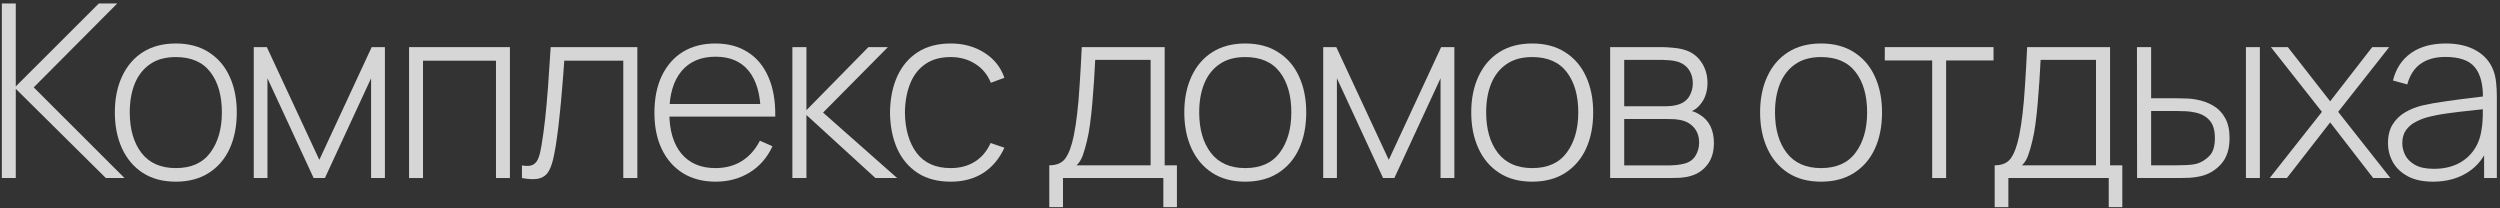
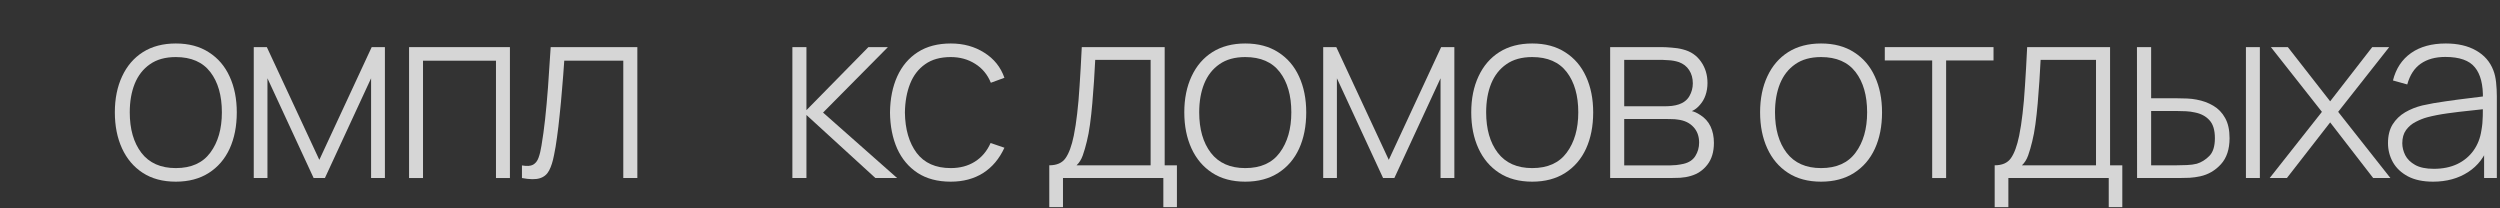
<svg xmlns="http://www.w3.org/2000/svg" width="660" height="55" viewBox="0 0 660 55" fill="none">
  <rect x="0" y="0" width="660" height="55" fill="#333333" stroke="none" />
-   <path d="M0.486 47V0.92H4.166V22.808L26.086 0.92H30.95L8.902 23.064L32.87 47H27.942L4.166 23.448V47H0.486Z" fill="white" fill-opacity="0.8" />
  <path d="M46.415 47.96C42.98 47.96 40.068 47.181 37.679 45.624C35.289 44.067 33.465 41.912 32.207 39.16C30.948 36.408 30.319 33.24 30.319 29.656C30.319 26.051 30.959 22.883 32.239 20.152C33.519 17.4 35.353 15.267 37.743 13.752C40.154 12.237 43.044 11.48 46.415 11.48C49.849 11.48 52.761 12.259 55.151 13.816C57.562 15.352 59.386 17.485 60.623 20.216C61.882 22.947 62.511 26.093 62.511 29.656C62.511 33.304 61.882 36.504 60.623 39.256C59.364 41.987 57.529 44.12 55.119 45.656C52.708 47.192 49.807 47.96 46.415 47.96ZM46.415 44.376C50.489 44.376 53.529 43.011 55.535 40.28C57.562 37.549 58.575 34.008 58.575 29.656C58.575 25.219 57.562 21.677 55.535 19.032C53.508 16.387 50.468 15.064 46.415 15.064C43.663 15.064 41.391 15.693 39.599 16.952C37.807 18.189 36.463 19.907 35.567 22.104C34.692 24.28 34.255 26.797 34.255 29.656C34.255 34.093 35.279 37.656 37.327 40.344C39.396 43.032 42.425 44.376 46.415 44.376Z" fill="white" fill-opacity="0.8" />
  <path d="M66.991 47V12.44H70.447L84.303 42.2L98.127 12.44H101.615V47H97.967V20.664L85.775 47H82.799L70.607 20.664V47H66.991Z" fill="white" fill-opacity="0.8" />
  <path d="M107.994 47V12.44H134.618V47H130.938V16.024H111.674V47H107.994Z" fill="white" fill-opacity="0.8" />
  <path d="M137.796 47V43.672C139.098 43.907 140.079 43.843 140.74 43.48C141.402 43.096 141.882 42.477 142.18 41.624C142.5 40.749 142.756 39.693 142.948 38.456C143.311 36.323 143.631 33.997 143.908 31.48C144.186 28.941 144.442 26.115 144.676 23C144.911 19.864 145.146 16.344 145.38 12.44H168.26V47H164.548V16.024H148.964C148.794 18.584 148.602 21.069 148.388 23.48C148.196 25.891 147.983 28.184 147.748 30.36C147.535 32.515 147.3 34.488 147.044 36.28C146.81 38.051 146.554 39.587 146.276 40.888C145.956 42.595 145.519 43.971 144.964 45.016C144.431 46.04 143.61 46.723 142.5 47.064C141.391 47.405 139.823 47.384 137.796 47Z" fill="white" fill-opacity="0.8" />
-   <path d="M188.926 47.96C185.62 47.96 182.761 47.224 180.35 45.752C177.94 44.259 176.073 42.157 174.75 39.448C173.428 36.717 172.766 33.496 172.766 29.784C172.766 26.008 173.417 22.755 174.718 20.024C176.041 17.272 177.897 15.16 180.286 13.688C182.697 12.216 185.556 11.48 188.862 11.48C192.212 11.48 195.07 12.248 197.438 13.784C199.828 15.299 201.641 17.496 202.878 20.376C204.137 23.256 204.734 26.723 204.67 30.776H200.83V29.496C200.724 24.76 199.657 21.155 197.63 18.68C195.604 16.205 192.702 14.968 188.926 14.968C185.022 14.968 182.004 16.259 179.87 18.84C177.758 21.4 176.702 25.027 176.702 29.72C176.702 34.371 177.758 37.976 179.87 40.536C182.004 43.096 185.001 44.376 188.862 44.376C191.529 44.376 193.854 43.757 195.838 42.52C197.844 41.261 199.433 39.469 200.606 37.144L203.934 38.616C202.548 41.603 200.542 43.907 197.918 45.528C195.294 47.149 192.297 47.96 188.926 47.96ZM175.294 30.776V27.448H202.59V30.776H175.294Z" fill="white" fill-opacity="0.8" />
  <path d="M209.189 47V12.44H212.901V29.08L229.253 12.44H234.405L217.285 29.72L236.837 47H231.109L212.901 30.36V47H209.189Z" fill="white" fill-opacity="0.8" />
  <path d="M250.991 47.96C247.535 47.96 244.623 47.192 242.255 45.656C239.887 44.099 238.084 41.955 236.847 39.224C235.631 36.472 235.001 33.304 234.959 29.72C235.001 26.072 235.641 22.883 236.879 20.152C238.137 17.4 239.951 15.267 242.319 13.752C244.687 12.237 247.588 11.48 251.023 11.48C254.372 11.48 257.316 12.291 259.855 13.912C262.415 15.512 264.185 17.72 265.167 20.536L261.583 21.848C260.708 19.693 259.332 18.029 257.455 16.856C255.577 15.661 253.423 15.064 250.991 15.064C248.26 15.064 246.009 15.693 244.239 16.952C242.468 18.189 241.145 19.907 240.271 22.104C239.396 24.301 238.937 26.84 238.895 29.72C238.959 34.136 239.993 37.688 241.999 40.376C244.025 43.043 247.023 44.376 250.991 44.376C253.444 44.376 255.567 43.811 257.359 42.68C259.172 41.549 260.559 39.907 261.519 37.752L265.167 39C263.823 41.923 261.945 44.152 259.535 45.688C257.124 47.203 254.276 47.96 250.991 47.96Z" fill="white" fill-opacity="0.8" />
  <path d="M277.011 54.68V43.64C278.995 43.64 280.425 43.011 281.299 41.752C282.195 40.493 282.921 38.52 283.475 35.832C283.838 34.04 284.137 32.099 284.371 30.008C284.627 27.917 284.841 25.464 285.011 22.648C285.203 19.832 285.395 16.429 285.587 12.44H307.475V43.64H310.707V54.68H307.123V47H280.627V54.68H277.011ZM284.211 43.64H303.763V15.8H289.139C289.054 17.549 288.947 19.416 288.819 21.4C288.691 23.363 288.542 25.325 288.371 27.288C288.201 29.251 287.998 31.096 287.763 32.824C287.529 34.552 287.251 36.045 286.931 37.304C286.59 38.733 286.227 39.981 285.843 41.048C285.459 42.115 284.915 42.979 284.211 43.64Z" fill="white" fill-opacity="0.8" />
  <path d="M328.75 47.96C325.315 47.96 322.403 47.181 320.014 45.624C317.624 44.067 315.8 41.912 314.542 39.16C313.283 36.408 312.654 33.24 312.654 29.656C312.654 26.051 313.294 22.883 314.574 20.152C315.854 17.4 317.688 15.267 320.078 13.752C322.488 12.237 325.379 11.48 328.75 11.48C332.184 11.48 335.096 12.259 337.486 13.816C339.896 15.352 341.72 17.485 342.958 20.216C344.216 22.947 344.846 26.093 344.846 29.656C344.846 33.304 344.216 36.504 342.958 39.256C341.699 41.987 339.864 44.12 337.454 45.656C335.043 47.192 332.142 47.96 328.75 47.96ZM328.75 44.376C332.824 44.376 335.864 43.011 337.87 40.28C339.896 37.549 340.91 34.008 340.91 29.656C340.91 25.219 339.896 21.677 337.87 19.032C335.843 16.387 332.803 15.064 328.75 15.064C325.998 15.064 323.726 15.693 321.934 16.952C320.142 18.189 318.798 19.907 317.902 22.104C317.027 24.28 316.59 26.797 316.59 29.656C316.59 34.093 317.614 37.656 319.662 40.344C321.731 43.032 324.76 44.376 328.75 44.376Z" fill="white" fill-opacity="0.8" />
  <path d="M349.326 47V12.44H352.782L366.638 42.2L380.462 12.44H383.95V47H380.302V20.664L368.11 47H365.134L352.942 20.664V47H349.326Z" fill="white" fill-opacity="0.8" />
  <path d="M404.505 47.96C401.07 47.96 398.158 47.181 395.769 45.624C393.379 44.067 391.555 41.912 390.297 39.16C389.038 36.408 388.409 33.24 388.409 29.656C388.409 26.051 389.049 22.883 390.329 20.152C391.609 17.4 393.443 15.267 395.833 13.752C398.243 12.237 401.134 11.48 404.505 11.48C407.939 11.48 410.851 12.259 413.241 13.816C415.651 15.352 417.475 17.485 418.713 20.216C419.971 22.947 420.601 26.093 420.601 29.656C420.601 33.304 419.971 36.504 418.713 39.256C417.454 41.987 415.619 44.12 413.209 45.656C410.798 47.192 407.897 47.96 404.505 47.96ZM404.505 44.376C408.579 44.376 411.619 43.011 413.625 40.28C415.651 37.549 416.665 34.008 416.665 29.656C416.665 25.219 415.651 21.677 413.625 19.032C411.598 16.387 408.558 15.064 404.505 15.064C401.753 15.064 399.481 15.693 397.689 16.952C395.897 18.189 394.553 19.907 393.657 22.104C392.782 24.28 392.345 26.797 392.345 29.656C392.345 34.093 393.369 37.656 395.417 40.344C397.486 43.032 400.515 44.376 404.505 44.376Z" fill="white" fill-opacity="0.8" />
  <path d="M425.081 47V12.44H438.809C439.407 12.44 440.228 12.483 441.273 12.568C442.34 12.632 443.353 12.792 444.313 13.048C446.34 13.56 447.919 14.627 449.049 16.248C450.201 17.869 450.777 19.757 450.777 21.912C450.777 23.064 450.607 24.131 450.265 25.112C449.945 26.072 449.455 26.925 448.793 27.672C448.495 28.035 448.153 28.365 447.769 28.664C447.385 28.941 447.012 29.165 446.649 29.336C447.289 29.464 448.015 29.795 448.825 30.328C450.063 31.096 450.98 32.109 451.577 33.368C452.175 34.627 452.473 36.077 452.473 37.72C452.473 40.088 451.897 42.008 450.745 43.48C449.615 44.952 448.143 45.944 446.329 46.456C445.455 46.712 444.527 46.872 443.545 46.936C442.564 46.979 441.668 47 440.857 47H425.081ZM428.793 43.672H440.761C441.209 43.672 441.796 43.64 442.521 43.576C443.247 43.491 443.887 43.384 444.441 43.256C445.892 42.915 446.937 42.221 447.577 41.176C448.239 40.109 448.569 38.936 448.569 37.656C448.569 35.971 448.068 34.595 447.065 33.528C446.063 32.44 444.697 31.789 442.969 31.576C442.479 31.491 441.956 31.448 441.401 31.448C440.868 31.427 440.367 31.416 439.897 31.416H428.793V43.672ZM428.793 28.056H439.545C440.057 28.056 440.665 28.024 441.369 27.96C442.073 27.875 442.703 27.736 443.257 27.544C444.495 27.117 445.412 26.392 446.009 25.368C446.607 24.323 446.905 23.203 446.905 22.008C446.905 20.664 446.585 19.501 445.945 18.52C445.305 17.517 444.377 16.803 443.161 16.376C442.308 16.099 441.412 15.939 440.473 15.896C439.556 15.832 438.98 15.8 438.745 15.8H428.793V28.056Z" fill="white" fill-opacity="0.8" />
  <path d="M480.762 47.96C477.328 47.96 474.416 47.181 472.026 45.624C469.637 44.067 467.813 41.912 466.554 39.16C465.296 36.408 464.666 33.24 464.666 29.656C464.666 26.051 465.306 22.883 466.586 20.152C467.866 17.4 469.701 15.267 472.09 13.752C474.501 12.237 477.392 11.48 480.762 11.48C484.197 11.48 487.109 12.259 489.498 13.816C491.909 15.352 493.733 17.485 494.97 20.216C496.229 22.947 496.858 26.093 496.858 29.656C496.858 33.304 496.229 36.504 494.97 39.256C493.712 41.987 491.877 44.12 489.466 45.656C487.056 47.192 484.154 47.96 480.762 47.96ZM480.762 44.376C484.837 44.376 487.877 43.011 489.882 40.28C491.909 37.549 492.922 34.008 492.922 29.656C492.922 25.219 491.909 21.677 489.882 19.032C487.856 16.387 484.816 15.064 480.762 15.064C478.01 15.064 475.738 15.693 473.946 16.952C472.154 18.189 470.81 19.907 469.914 22.104C469.04 24.28 468.602 26.797 468.602 29.656C468.602 34.093 469.626 37.656 471.674 40.344C473.744 43.032 476.773 44.376 480.762 44.376Z" fill="white" fill-opacity="0.8" />
  <path d="M510.096 47V15.96H497.584V12.44H526.288V15.96H513.776V47H510.096Z" fill="white" fill-opacity="0.8" />
  <path d="M526.594 54.68V43.64C528.578 43.64 530.007 43.011 530.882 41.752C531.778 40.493 532.503 38.52 533.058 35.832C533.42 34.04 533.719 32.099 533.954 30.008C534.21 27.917 534.423 25.464 534.594 22.648C534.786 19.832 534.978 16.429 535.17 12.44H557.058V43.64H560.29V54.68H556.706V47H530.21V54.68H526.594ZM533.794 43.64H553.346V15.8H538.722C538.636 17.549 538.53 19.416 538.402 21.4C538.274 23.363 538.124 25.325 537.954 27.288C537.783 29.251 537.58 31.096 537.346 32.824C537.111 34.552 536.834 36.045 536.514 37.304C536.172 38.733 535.81 39.981 535.426 41.048C535.042 42.115 534.498 42.979 533.794 43.64Z" fill="white" fill-opacity="0.8" />
  <path d="M564.188 47L564.156 12.44H567.9V25.944H574.588C575.612 25.944 576.562 25.965 577.436 26.008C578.332 26.051 579.154 26.147 579.9 26.296C581.522 26.595 582.983 27.128 584.284 27.896C585.607 28.664 586.652 29.741 587.42 31.128C588.21 32.515 588.604 34.296 588.604 36.472C588.604 39.395 587.847 41.688 586.332 43.352C584.818 45.016 582.983 46.083 580.828 46.552C579.932 46.744 579.004 46.872 578.044 46.936C577.106 46.979 576.135 47 575.132 47H564.188ZM567.9 43.64H574.652C575.442 43.64 576.338 43.619 577.34 43.576C578.343 43.533 579.218 43.416 579.964 43.224C581.159 42.861 582.247 42.189 583.228 41.208C584.231 40.227 584.732 38.648 584.732 36.472C584.732 34.339 584.252 32.76 583.292 31.736C582.354 30.691 581.074 30.008 579.452 29.688C578.727 29.517 577.938 29.411 577.084 29.368C576.252 29.325 575.442 29.304 574.652 29.304H567.9V43.64ZM592.924 47V12.44H596.604V47H592.924Z" fill="white" fill-opacity="0.8" />
  <path d="M599.194 47L612.986 29.528L599.514 12.44H603.994L615.162 26.744L626.266 12.44H630.746L617.274 29.528L631.066 47H626.522L615.162 32.312L603.738 47H599.194Z" fill="white" fill-opacity="0.8" />
  <path d="M642.333 47.96C639.666 47.96 637.447 47.491 635.677 46.552C633.927 45.613 632.616 44.376 631.741 42.84C630.866 41.283 630.429 39.597 630.429 37.784C630.429 35.821 630.834 34.179 631.645 32.856C632.477 31.533 633.576 30.467 634.941 29.656C636.328 28.845 637.853 28.237 639.517 27.832C641.416 27.405 643.463 27.043 645.661 26.744C647.858 26.424 649.949 26.147 651.933 25.912C653.938 25.677 655.57 25.475 656.829 25.304L655.485 26.104C655.57 22.371 654.866 19.597 653.373 17.784C651.901 15.949 649.298 15.032 645.565 15.032C642.941 15.032 640.776 15.629 639.069 16.824C637.384 17.997 636.2 19.821 635.517 22.296L631.741 21.24C632.53 18.104 634.12 15.693 636.509 14.008C638.898 12.323 641.96 11.48 645.693 11.48C648.872 11.48 651.538 12.099 653.693 13.336C655.869 14.573 657.384 16.312 658.237 18.552C658.6 19.469 658.845 20.547 658.973 21.784C659.101 23 659.165 24.227 659.165 25.464V47H655.805V37.912L657.053 38.232C656.008 41.347 654.184 43.747 651.581 45.432C648.978 47.117 645.895 47.96 642.333 47.96ZM642.525 44.568C644.872 44.568 646.93 44.152 648.701 43.32C650.472 42.467 651.901 41.283 652.989 39.768C654.098 38.232 654.802 36.429 655.101 34.36C655.314 33.208 655.431 31.96 655.453 30.616C655.474 29.272 655.485 28.28 655.485 27.64L657.085 28.664C655.698 28.835 654.034 29.016 652.093 29.208C650.173 29.4 648.21 29.635 646.205 29.912C644.2 30.189 642.386 30.541 640.765 30.968C639.762 31.245 638.749 31.651 637.725 32.184C636.722 32.696 635.88 33.411 635.197 34.328C634.536 35.245 634.205 36.408 634.205 37.816C634.205 38.861 634.461 39.907 634.973 40.952C635.506 41.997 636.381 42.861 637.597 43.544C638.813 44.227 640.456 44.568 642.525 44.568Z" fill="white" fill-opacity="0.8" />
</svg>